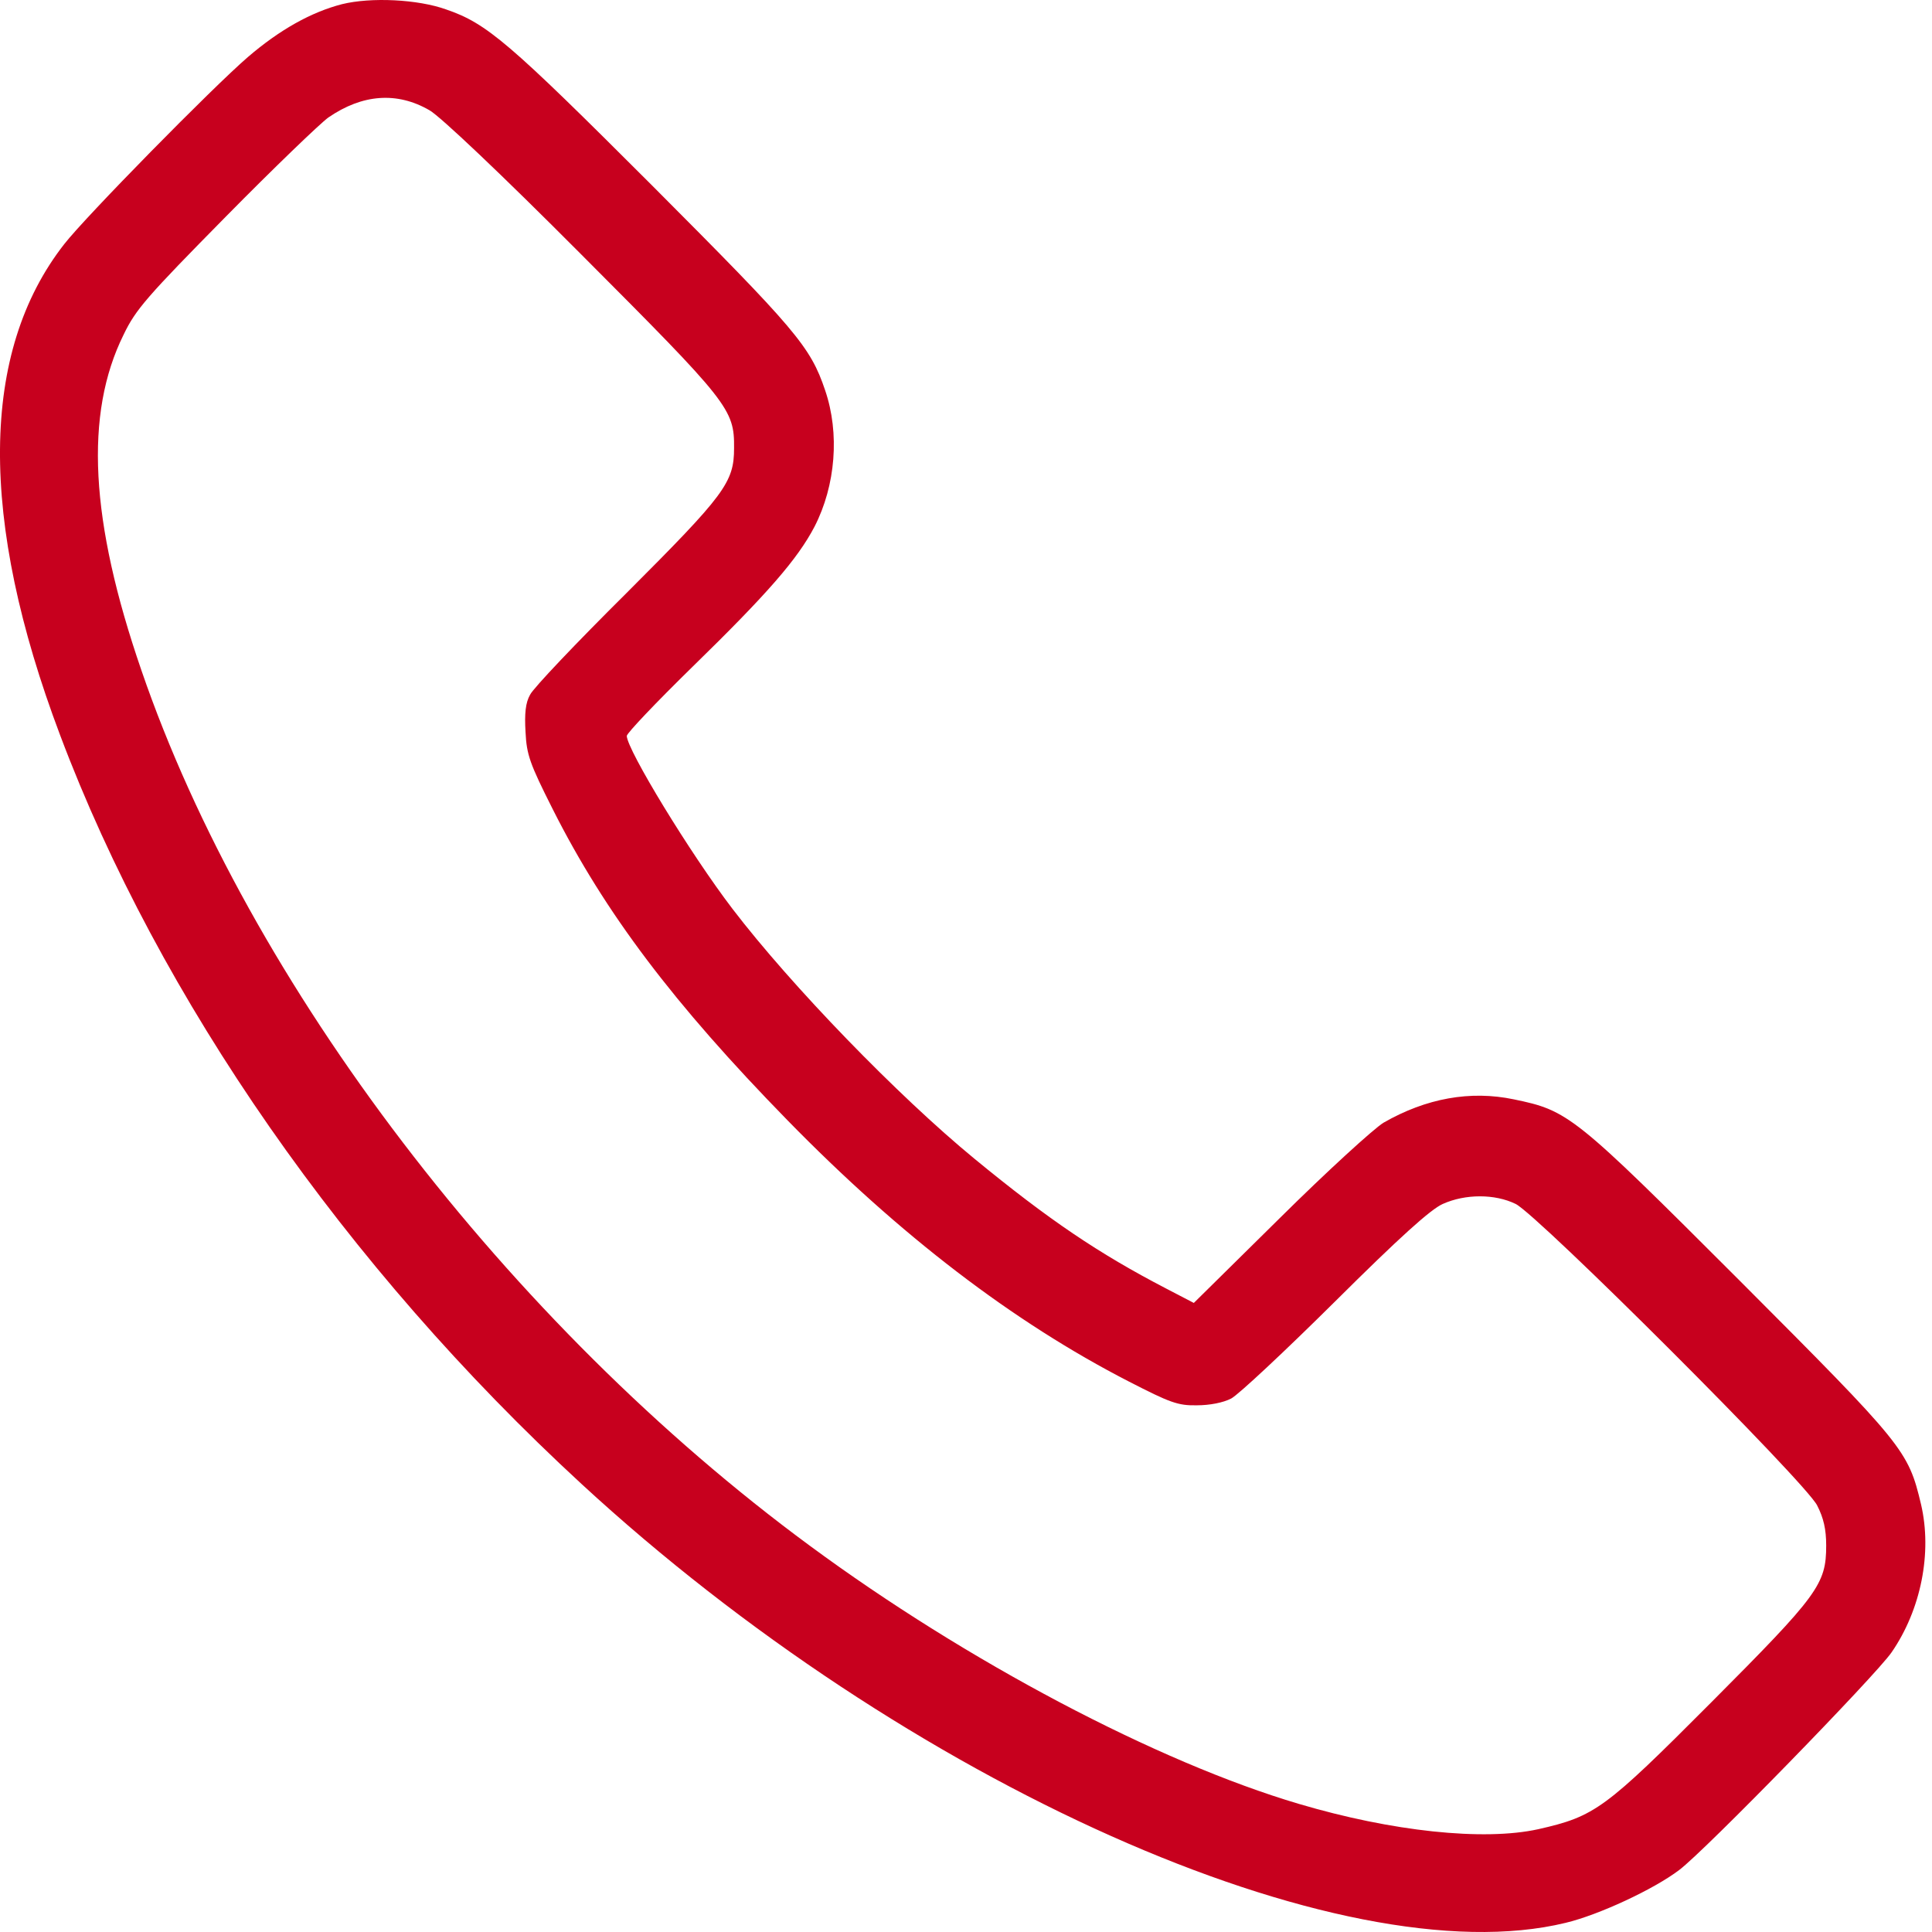
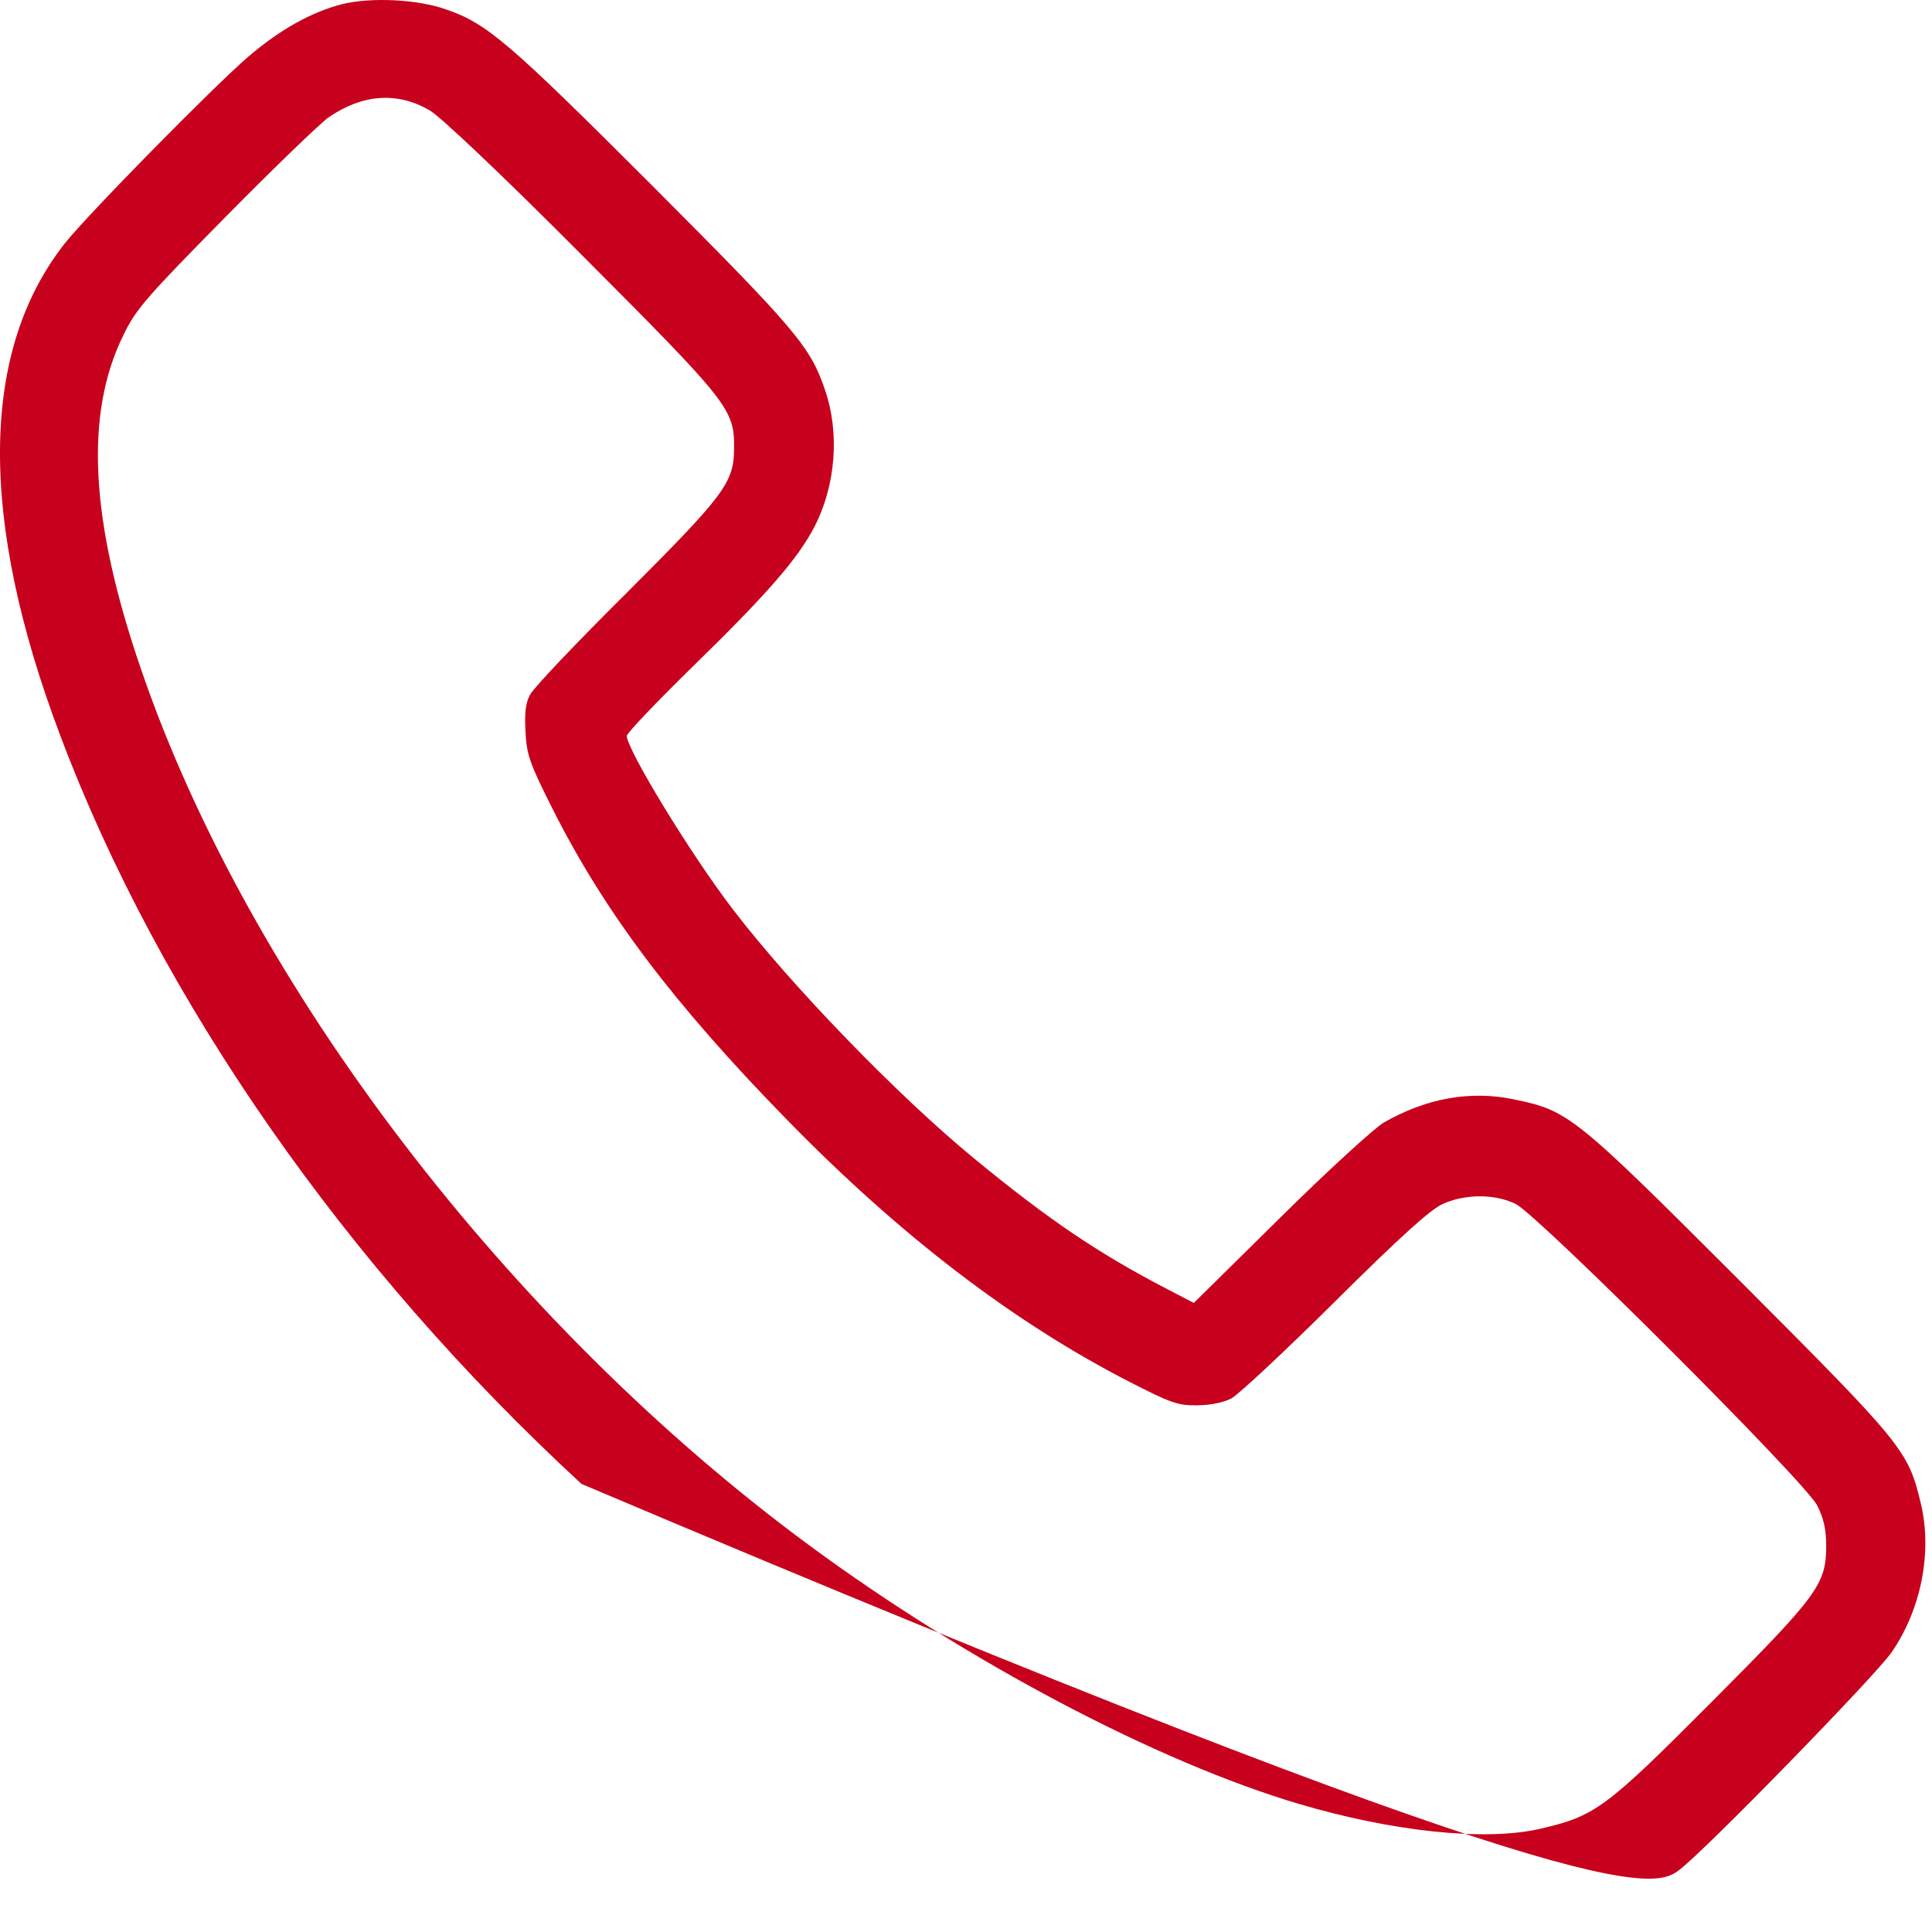
<svg xmlns="http://www.w3.org/2000/svg" width="60" height="60" viewBox="0 0 60 60" fill="none">
-   <path d="M10.619 0.13C9.669 0.376 8.695 0.916 7.698 1.772C6.595 2.722 2.642 6.747 1.996 7.58C-0.62 10.923 -0.667 16.12 1.867 22.831C4.953 31.032 10.737 39.338 18.058 46.084C28.147 55.387 41.662 61.406 48.619 59.716C49.651 59.47 51.364 58.672 52.15 58.074C52.948 57.475 58.251 52.032 58.744 51.316C59.659 49.99 60.011 48.219 59.659 46.717C59.26 45.039 59.131 44.887 54.028 39.772C48.877 34.622 48.713 34.492 47.012 34.141C45.663 33.859 44.29 34.105 42.964 34.868C42.659 35.056 41.205 36.381 39.738 37.836L37.075 40.464L36.218 40.018C34.118 38.927 32.57 37.883 30.259 35.983C27.889 34.035 24.58 30.621 22.75 28.228C21.424 26.491 19.477 23.289 19.465 22.855C19.465 22.772 20.38 21.81 21.495 20.719C23.841 18.431 24.768 17.364 25.296 16.355C25.953 15.076 26.082 13.457 25.625 12.12C25.167 10.759 24.721 10.243 20.24 5.749C15.805 1.315 15.124 0.728 13.857 0.294C12.977 -0.023 11.523 -0.093 10.619 0.13ZM13.341 3.426C13.67 3.614 15.547 5.386 18.069 7.92C22.633 12.495 22.809 12.706 22.797 13.915C22.797 14.982 22.516 15.358 19.454 18.42C17.905 19.957 16.556 21.376 16.462 21.576C16.321 21.822 16.286 22.162 16.321 22.737C16.356 23.441 16.45 23.711 17.166 25.131C18.785 28.345 20.92 31.172 24.451 34.786C27.959 38.376 31.455 41.051 35.057 42.904C36.336 43.561 36.582 43.655 37.169 43.643C37.568 43.643 37.99 43.561 38.236 43.432C38.459 43.315 39.914 41.954 41.463 40.417C43.457 38.434 44.431 37.555 44.806 37.39C45.51 37.074 46.425 37.074 47.071 37.39C47.774 37.742 56.069 46.025 56.433 46.752C56.632 47.14 56.714 47.492 56.714 47.996C56.714 49.204 56.468 49.533 53.136 52.877C49.839 56.185 49.534 56.408 47.774 56.807C46.073 57.182 43.222 56.877 40.336 56.021C35.937 54.718 30.024 51.598 25.155 48.008C15.781 41.109 7.733 30.562 4.39 20.813C2.794 16.179 2.618 12.859 3.838 10.395C4.214 9.609 4.566 9.21 7.006 6.735C8.508 5.21 9.951 3.825 10.197 3.649C11.253 2.922 12.332 2.84 13.341 3.426Z" fill="#C7001E" />
+   <path d="M10.619 0.13C9.669 0.376 8.695 0.916 7.698 1.772C6.595 2.722 2.642 6.747 1.996 7.58C-0.62 10.923 -0.667 16.12 1.867 22.831C4.953 31.032 10.737 39.338 18.058 46.084C49.651 59.47 51.364 58.672 52.15 58.074C52.948 57.475 58.251 52.032 58.744 51.316C59.659 49.99 60.011 48.219 59.659 46.717C59.26 45.039 59.131 44.887 54.028 39.772C48.877 34.622 48.713 34.492 47.012 34.141C45.663 33.859 44.29 34.105 42.964 34.868C42.659 35.056 41.205 36.381 39.738 37.836L37.075 40.464L36.218 40.018C34.118 38.927 32.57 37.883 30.259 35.983C27.889 34.035 24.58 30.621 22.75 28.228C21.424 26.491 19.477 23.289 19.465 22.855C19.465 22.772 20.38 21.81 21.495 20.719C23.841 18.431 24.768 17.364 25.296 16.355C25.953 15.076 26.082 13.457 25.625 12.12C25.167 10.759 24.721 10.243 20.24 5.749C15.805 1.315 15.124 0.728 13.857 0.294C12.977 -0.023 11.523 -0.093 10.619 0.13ZM13.341 3.426C13.67 3.614 15.547 5.386 18.069 7.92C22.633 12.495 22.809 12.706 22.797 13.915C22.797 14.982 22.516 15.358 19.454 18.42C17.905 19.957 16.556 21.376 16.462 21.576C16.321 21.822 16.286 22.162 16.321 22.737C16.356 23.441 16.45 23.711 17.166 25.131C18.785 28.345 20.92 31.172 24.451 34.786C27.959 38.376 31.455 41.051 35.057 42.904C36.336 43.561 36.582 43.655 37.169 43.643C37.568 43.643 37.99 43.561 38.236 43.432C38.459 43.315 39.914 41.954 41.463 40.417C43.457 38.434 44.431 37.555 44.806 37.39C45.51 37.074 46.425 37.074 47.071 37.39C47.774 37.742 56.069 46.025 56.433 46.752C56.632 47.14 56.714 47.492 56.714 47.996C56.714 49.204 56.468 49.533 53.136 52.877C49.839 56.185 49.534 56.408 47.774 56.807C46.073 57.182 43.222 56.877 40.336 56.021C35.937 54.718 30.024 51.598 25.155 48.008C15.781 41.109 7.733 30.562 4.39 20.813C2.794 16.179 2.618 12.859 3.838 10.395C4.214 9.609 4.566 9.21 7.006 6.735C8.508 5.21 9.951 3.825 10.197 3.649C11.253 2.922 12.332 2.84 13.341 3.426Z" fill="#C7001E" />
</svg>